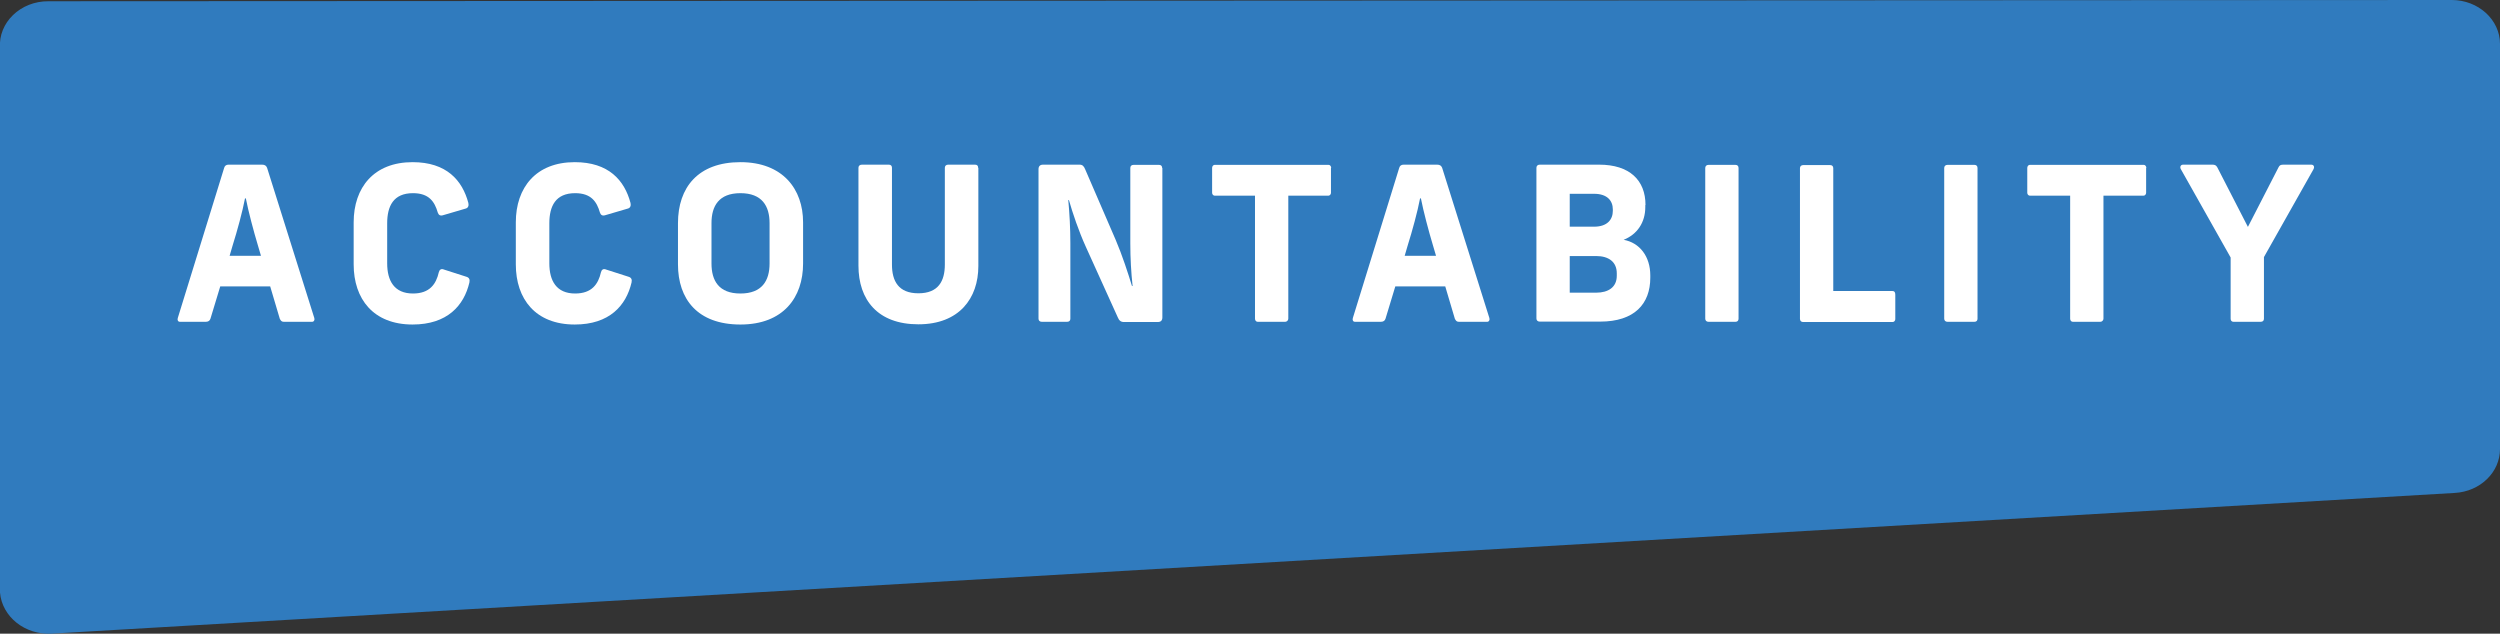
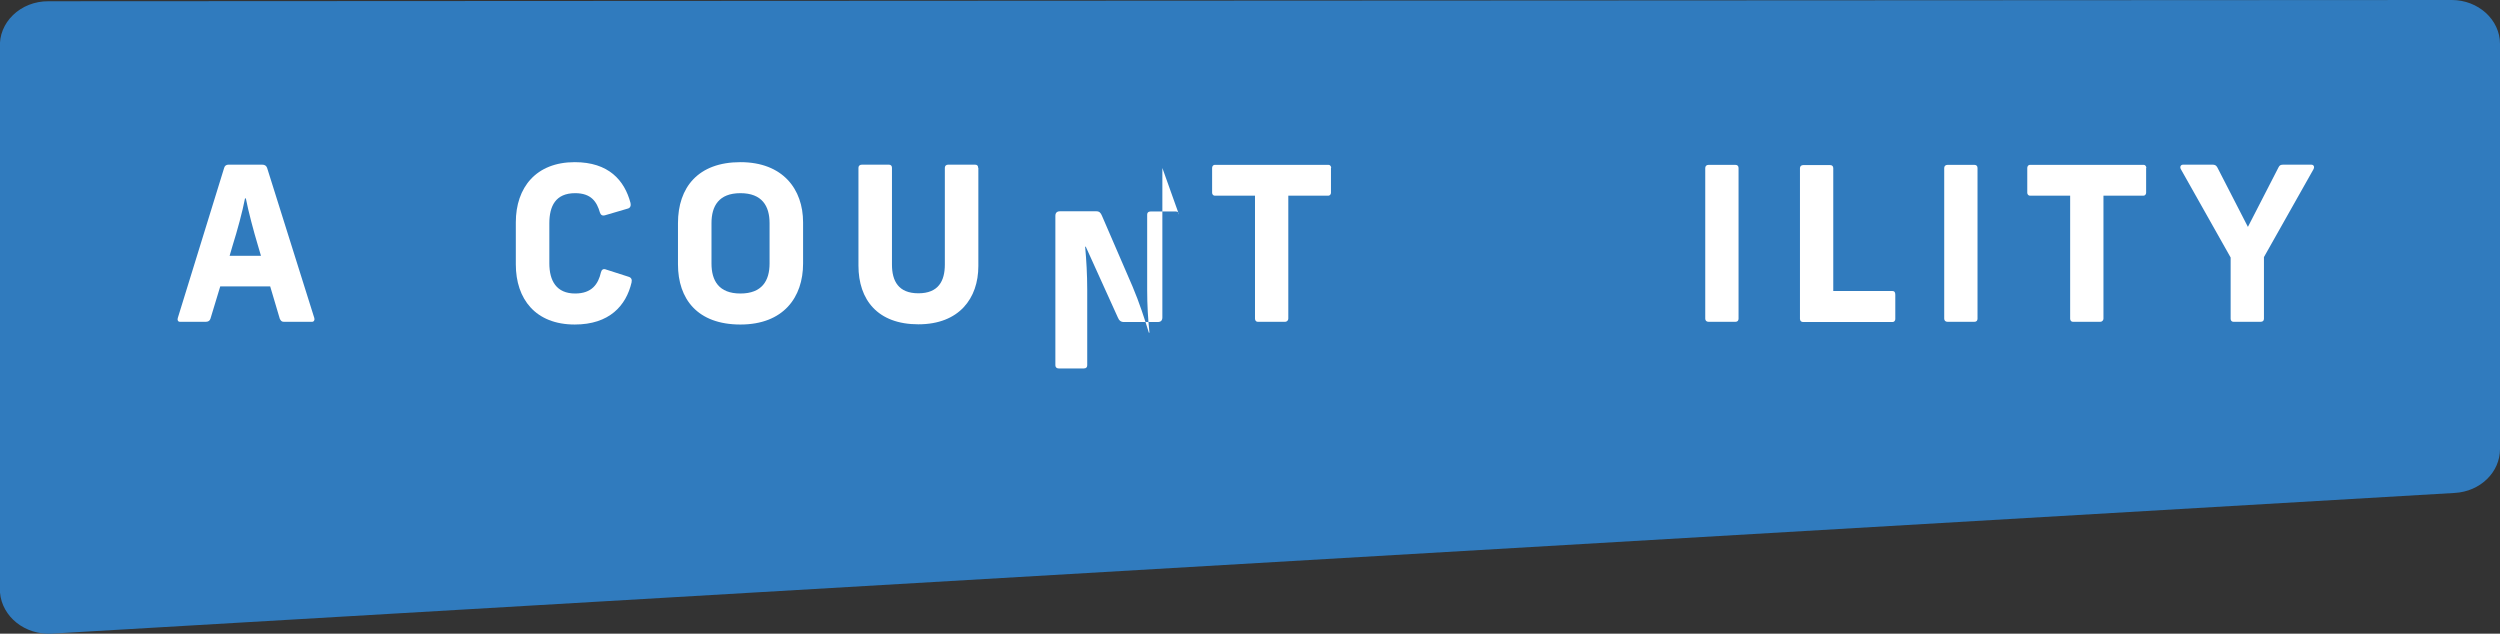
<svg xmlns="http://www.w3.org/2000/svg" id="Layer_2" viewBox="0 0 120.1 30.44">
  <rect x="0" y="0" width="120.1" height="30.44" fill="#333333" stroke="none" />
  <defs>
    <style>.cls-1{fill:#307bbe;}.cls-1,.cls-2{stroke-width:0px;}.cls-2{fill:#fff;}</style>
  </defs>
  <g id="Layer_2-2">
    <path class="cls-1" d="m120.1,21.57V2.11c0-1.16-1.04-2.11-2.32-2.11L2.33.06C.98.05-.09,1.09,0,2.31v26.16c.1,1.16,1.2,2.04,2.48,1.97l115.45-6.76c1.22-.07,2.17-.99,2.17-2.11Z" />
    <path class="cls-2" d="m14.97,15.46h-1.33c-.11,0-.15-.05-.2-.15l-.46-1.55h-2.4l-.47,1.55c-.03.1-.11.15-.23.15h-1.23c-.1,0-.14-.08-.11-.18l2.23-7.22c.03-.1.1-.15.21-.15h1.61c.13,0,.2.05.24.15l2.27,7.22c.03.09-.02.18-.11.18Zm-2.43-3.16l-.15-.51c-.21-.7-.46-1.64-.58-2.26h-.04c-.12.63-.37,1.55-.6,2.28l-.14.48h1.52Z" />
-     <path class="cls-2" d="m22.5,9.75c.03.13-.01.24-.13.27l-1.09.32c-.13.04-.21-.01-.25-.13-.15-.52-.42-.93-1.19-.93-.94,0-1.24.62-1.24,1.45v1.92c0,.84.34,1.45,1.24,1.45.8,0,1.11-.45,1.24-1.02.03-.12.11-.19.25-.13l1.09.35c.12.04.16.13.13.27-.26,1.11-1.06,2.02-2.73,2.02-1.88,0-2.83-1.22-2.83-2.89v-2.02c0-1.67.97-2.89,2.83-2.89,1.63,0,2.39.87,2.68,1.96Z" />
    <path class="cls-2" d="m30.29,9.75c.03.13-.01.24-.13.27l-1.09.32c-.13.04-.21-.01-.25-.13-.15-.52-.42-.93-1.19-.93-.94,0-1.24.62-1.24,1.45v1.92c0,.84.34,1.45,1.24,1.45.8,0,1.11-.45,1.24-1.02.03-.12.11-.19.25-.13l1.09.35c.12.04.16.13.13.27-.26,1.11-1.06,2.02-2.73,2.02-1.88,0-2.83-1.22-2.83-2.89v-2.02c0-1.67.97-2.89,2.83-2.89,1.63,0,2.39.87,2.68,1.96Z" />
    <path class="cls-2" d="m38.58,10.68v1.98c0,1.63-.95,2.93-3.01,2.93s-3-1.22-3-2.89v-1.98c0-1.71.96-2.93,3-2.93s3.01,1.3,3.01,2.89Zm-4.4.04v1.94c0,.82.35,1.44,1.39,1.44s1.4-.62,1.4-1.44v-1.94c0-.82-.36-1.44-1.4-1.44s-1.39.62-1.39,1.44Z" />
    <path class="cls-2" d="m47,8.07v4.71c0,1.55-.92,2.8-2.88,2.8s-2.88-1.18-2.88-2.82v-4.7c0-.09.06-.15.17-.15h1.29c.1,0,.15.06.15.15v4.65c0,.79.31,1.38,1.27,1.38s1.27-.59,1.27-1.38v-4.65c0-.09.06-.15.16-.15h1.29c.11,0,.15.06.15.15Z" />
-     <path class="cls-2" d="m55.84,8.07v7.18c0,.14-.07.22-.22.22h-1.63c-.14,0-.23-.07-.29-.22l-1.54-3.4c-.34-.75-.63-1.61-.81-2.24h-.03c.06.65.1,1.35.1,2.07v3.63c0,.09-.05.15-.16.15h-1.21c-.1,0-.16-.06-.16-.15v-7.18c0-.14.07-.22.22-.22h1.75c.14,0,.21.07.27.22l1.47,3.4c.32.75.59,1.59.78,2.21h.03c-.07-.65-.11-1.33-.11-2.05v-3.62c0-.09.05-.15.16-.15h1.22c.1,0,.15.06.15.15Z" />
+     <path class="cls-2" d="m55.84,8.07v7.18c0,.14-.07.22-.22.22h-1.63c-.14,0-.23-.07-.29-.22l-1.54-3.4h-.03c.06.65.1,1.35.1,2.07v3.63c0,.09-.05.15-.16.15h-1.21c-.1,0-.16-.06-.16-.15v-7.18c0-.14.07-.22.22-.22h1.75c.14,0,.21.07.27.22l1.47,3.4c.32.75.59,1.59.78,2.21h.03c-.07-.65-.11-1.33-.11-2.05v-3.62c0-.09.05-.15.16-.15h1.22c.1,0,.15.06.15.15Z" />
    <path class="cls-2" d="m63.94,8.07v1.19c0,.06-.04.14-.13.14h-1.92v5.91c0,.08-.07.15-.15.15h-1.32c-.08,0-.13-.07-.13-.15v-5.91h-1.93c-.09,0-.13-.08-.13-.14v-1.19c0-.07.04-.15.13-.15h5.46c.09,0,.13.08.13.15Z" />
-     <path class="cls-2" d="m71.42,15.46h-1.33c-.11,0-.15-.05-.2-.15l-.46-1.55h-2.4l-.47,1.55c-.03.1-.11.15-.23.15h-1.23c-.1,0-.14-.08-.11-.18l2.23-7.22c.03-.1.1-.15.21-.15h1.61c.13,0,.2.05.24.15l2.27,7.22c.03.09-.02.18-.11.18Zm-2.43-3.16l-.15-.51c-.21-.7-.46-1.64-.58-2.26h-.04c-.12.63-.37,1.55-.6,2.28l-.14.48h1.52Z" />
-     <path class="cls-2" d="m79.04,9.85v.1c0,.74-.39,1.31-1.04,1.57.77.14,1.28.8,1.28,1.71v.11c0,1.26-.76,2.11-2.41,2.11h-2.9c-.1,0-.16-.06-.16-.15v-7.24c0-.09.06-.15.16-.15h2.85c1.47,0,2.23.75,2.23,1.94Zm-3.63,2.44v1.77h1.27c.58,0,.99-.26.99-.81v-.12c0-.55-.39-.83-.99-.83h-1.27Zm0-2.99v1.59h1.17c.64,0,.9-.35.9-.76v-.07c0-.41-.26-.75-.9-.75h-1.17Z" />
    <path class="cls-2" d="m83.52,8.07v7.24c0,.09-.05.15-.15.15h-1.29c-.1,0-.16-.06-.16-.15v-7.24c0-.09.06-.15.16-.15h1.29c.1,0,.15.06.15.15Z" />
    <path class="cls-2" d="m88.07,8.07v5.91h2.84c.1,0,.14.06.14.18v1.17c0,.07-.05.14-.13.14h-4.3c-.09,0-.15-.06-.15-.15v-7.24c0-.09.06-.15.16-.15h1.29c.1,0,.15.06.15.15Z" />
    <path class="cls-2" d="m95,8.07v7.24c0,.09-.05.15-.15.15h-1.29c-.1,0-.16-.06-.16-.15v-7.24c0-.09.06-.15.16-.15h1.29c.1,0,.15.06.15.15Z" />
    <path class="cls-2" d="m103.1,8.07v1.19c0,.06-.04.14-.13.14h-1.92v5.91c0,.08-.07.15-.15.15h-1.32c-.08,0-.13-.07-.13-.15v-5.91h-1.93c-.09,0-.13-.08-.13-.14v-1.19c0-.07.04-.15.13-.15h5.46c.09,0,.13.08.13.15Z" />
    <path class="cls-2" d="m111.14,8.13l-2.38,4.22v2.96c0,.09-.05.15-.16.15h-1.3c-.09,0-.14-.06-.14-.15v-2.94l-2.39-4.24c-.06-.1-.02-.22.11-.22h1.4c.11,0,.18.02.24.13l1.47,2.86,1.47-2.86c.05-.11.12-.13.24-.13h1.33c.13,0,.17.11.11.22Z" />
  </g>
</svg>